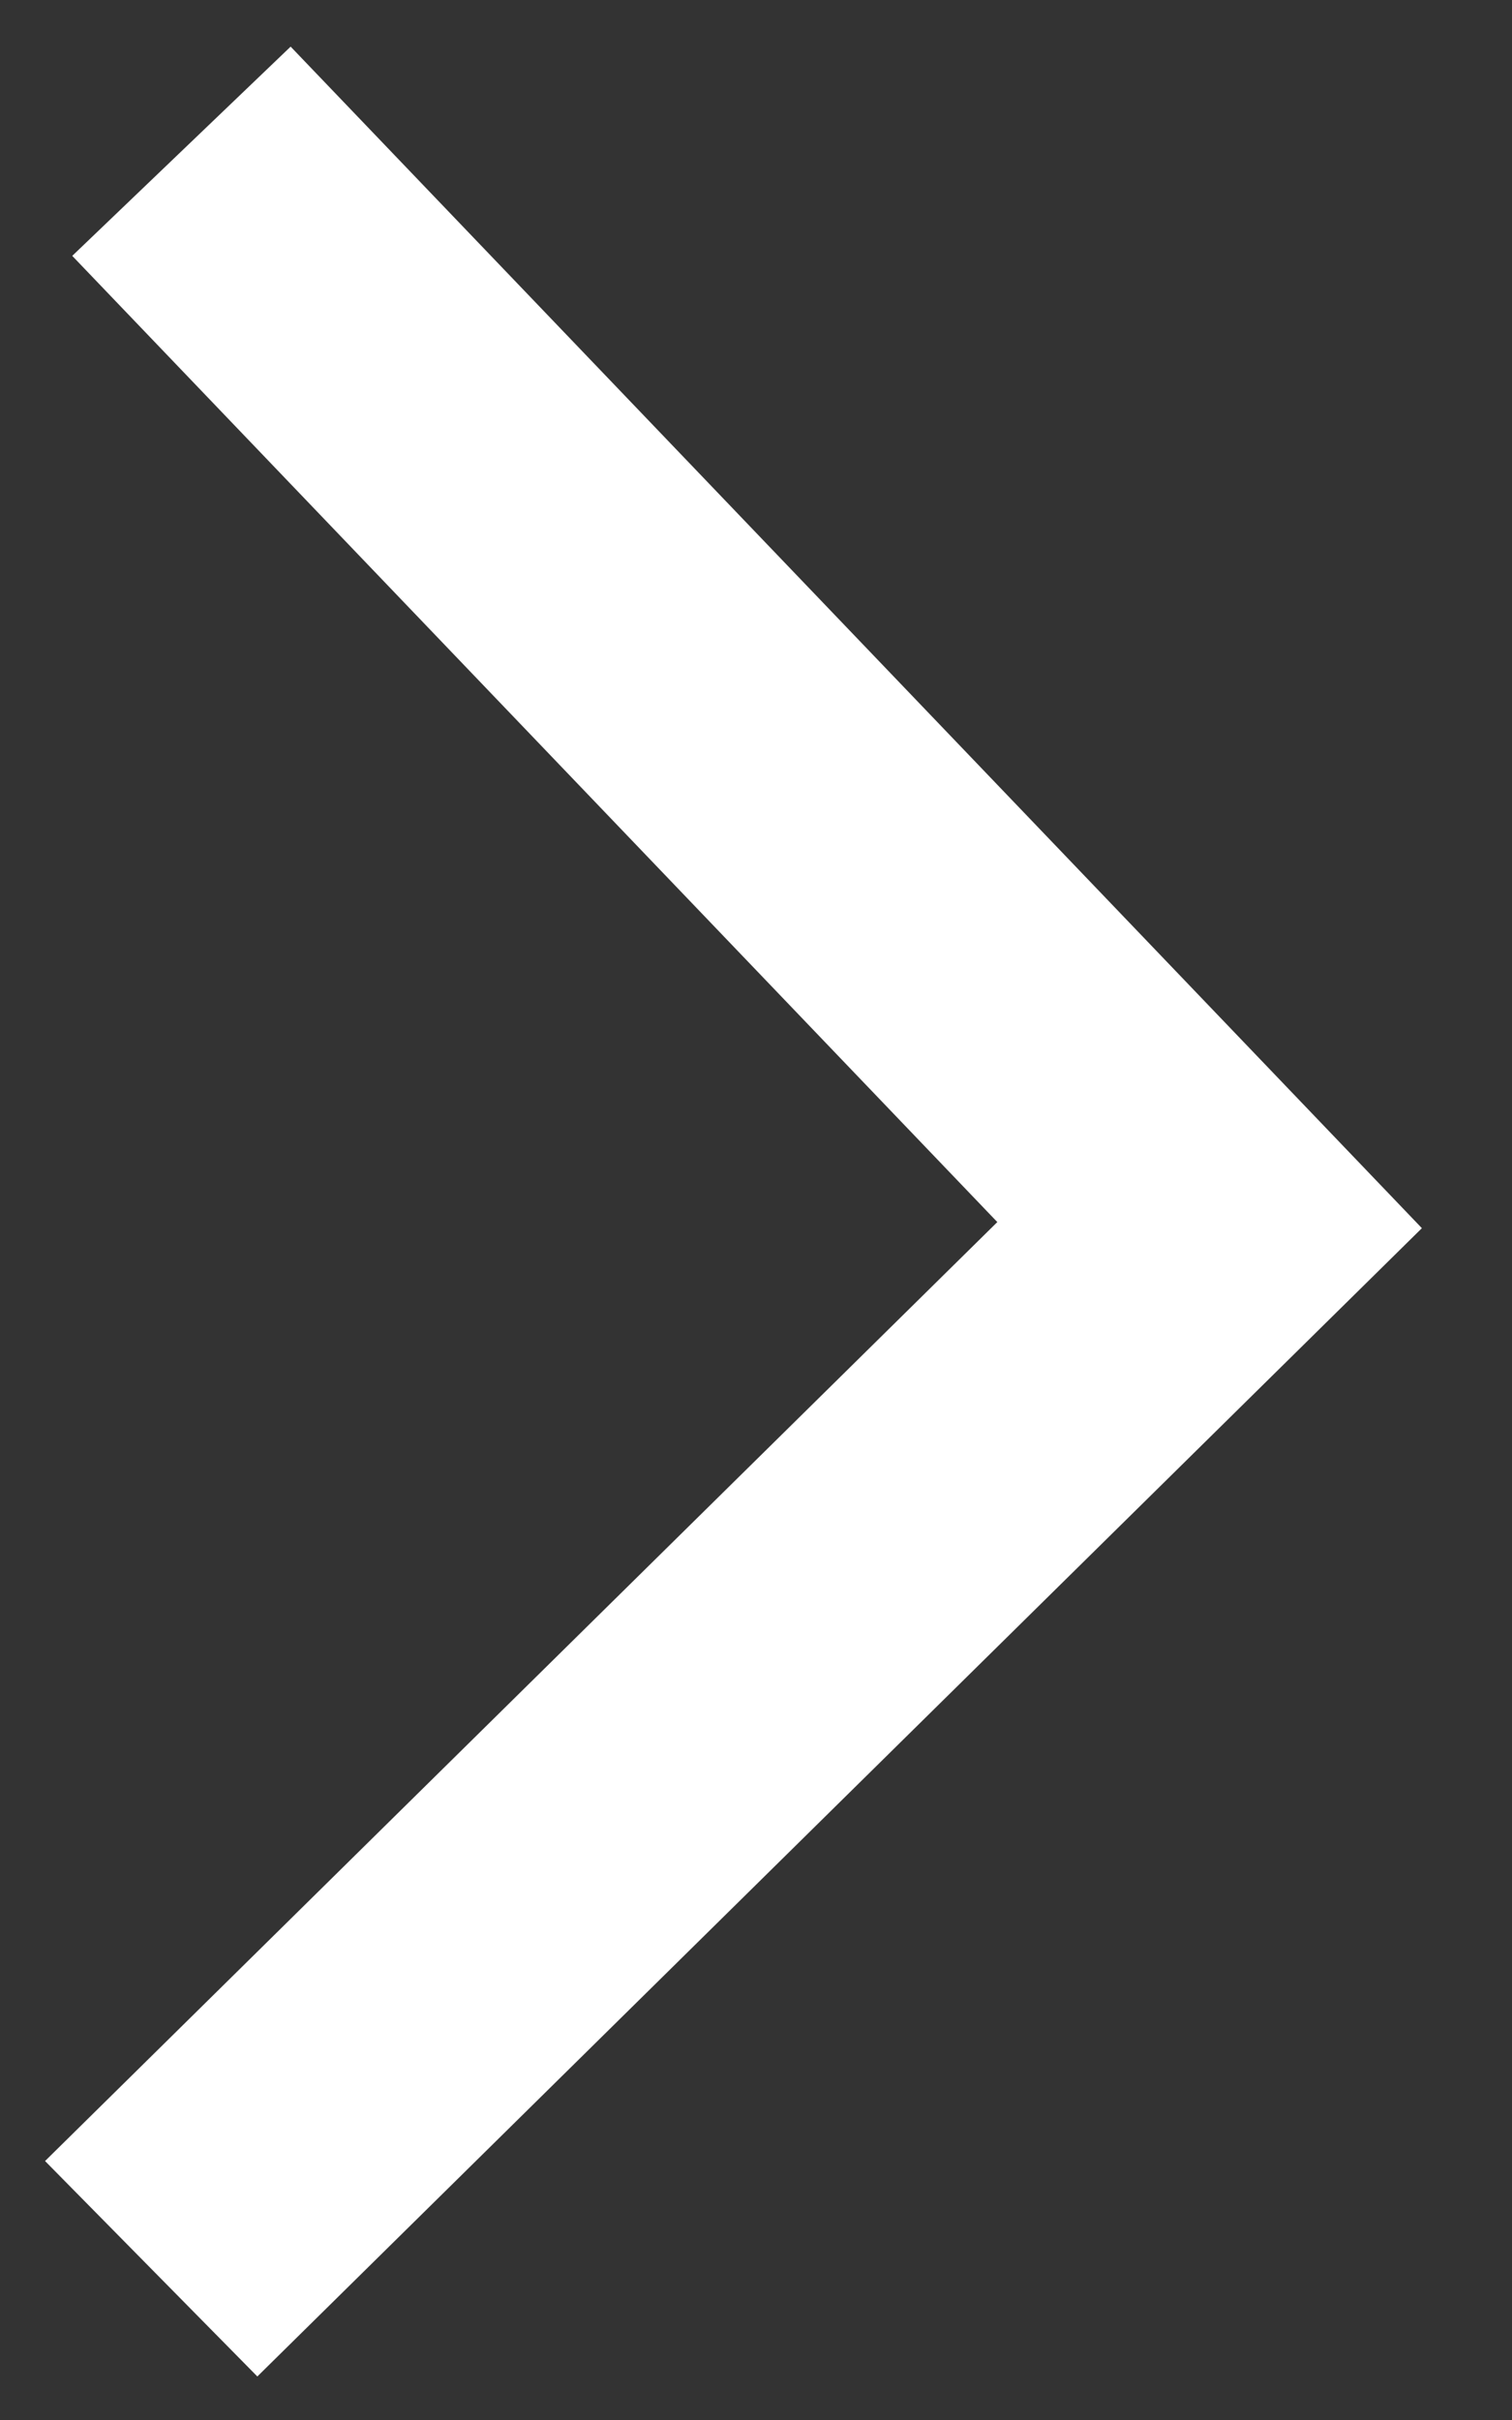
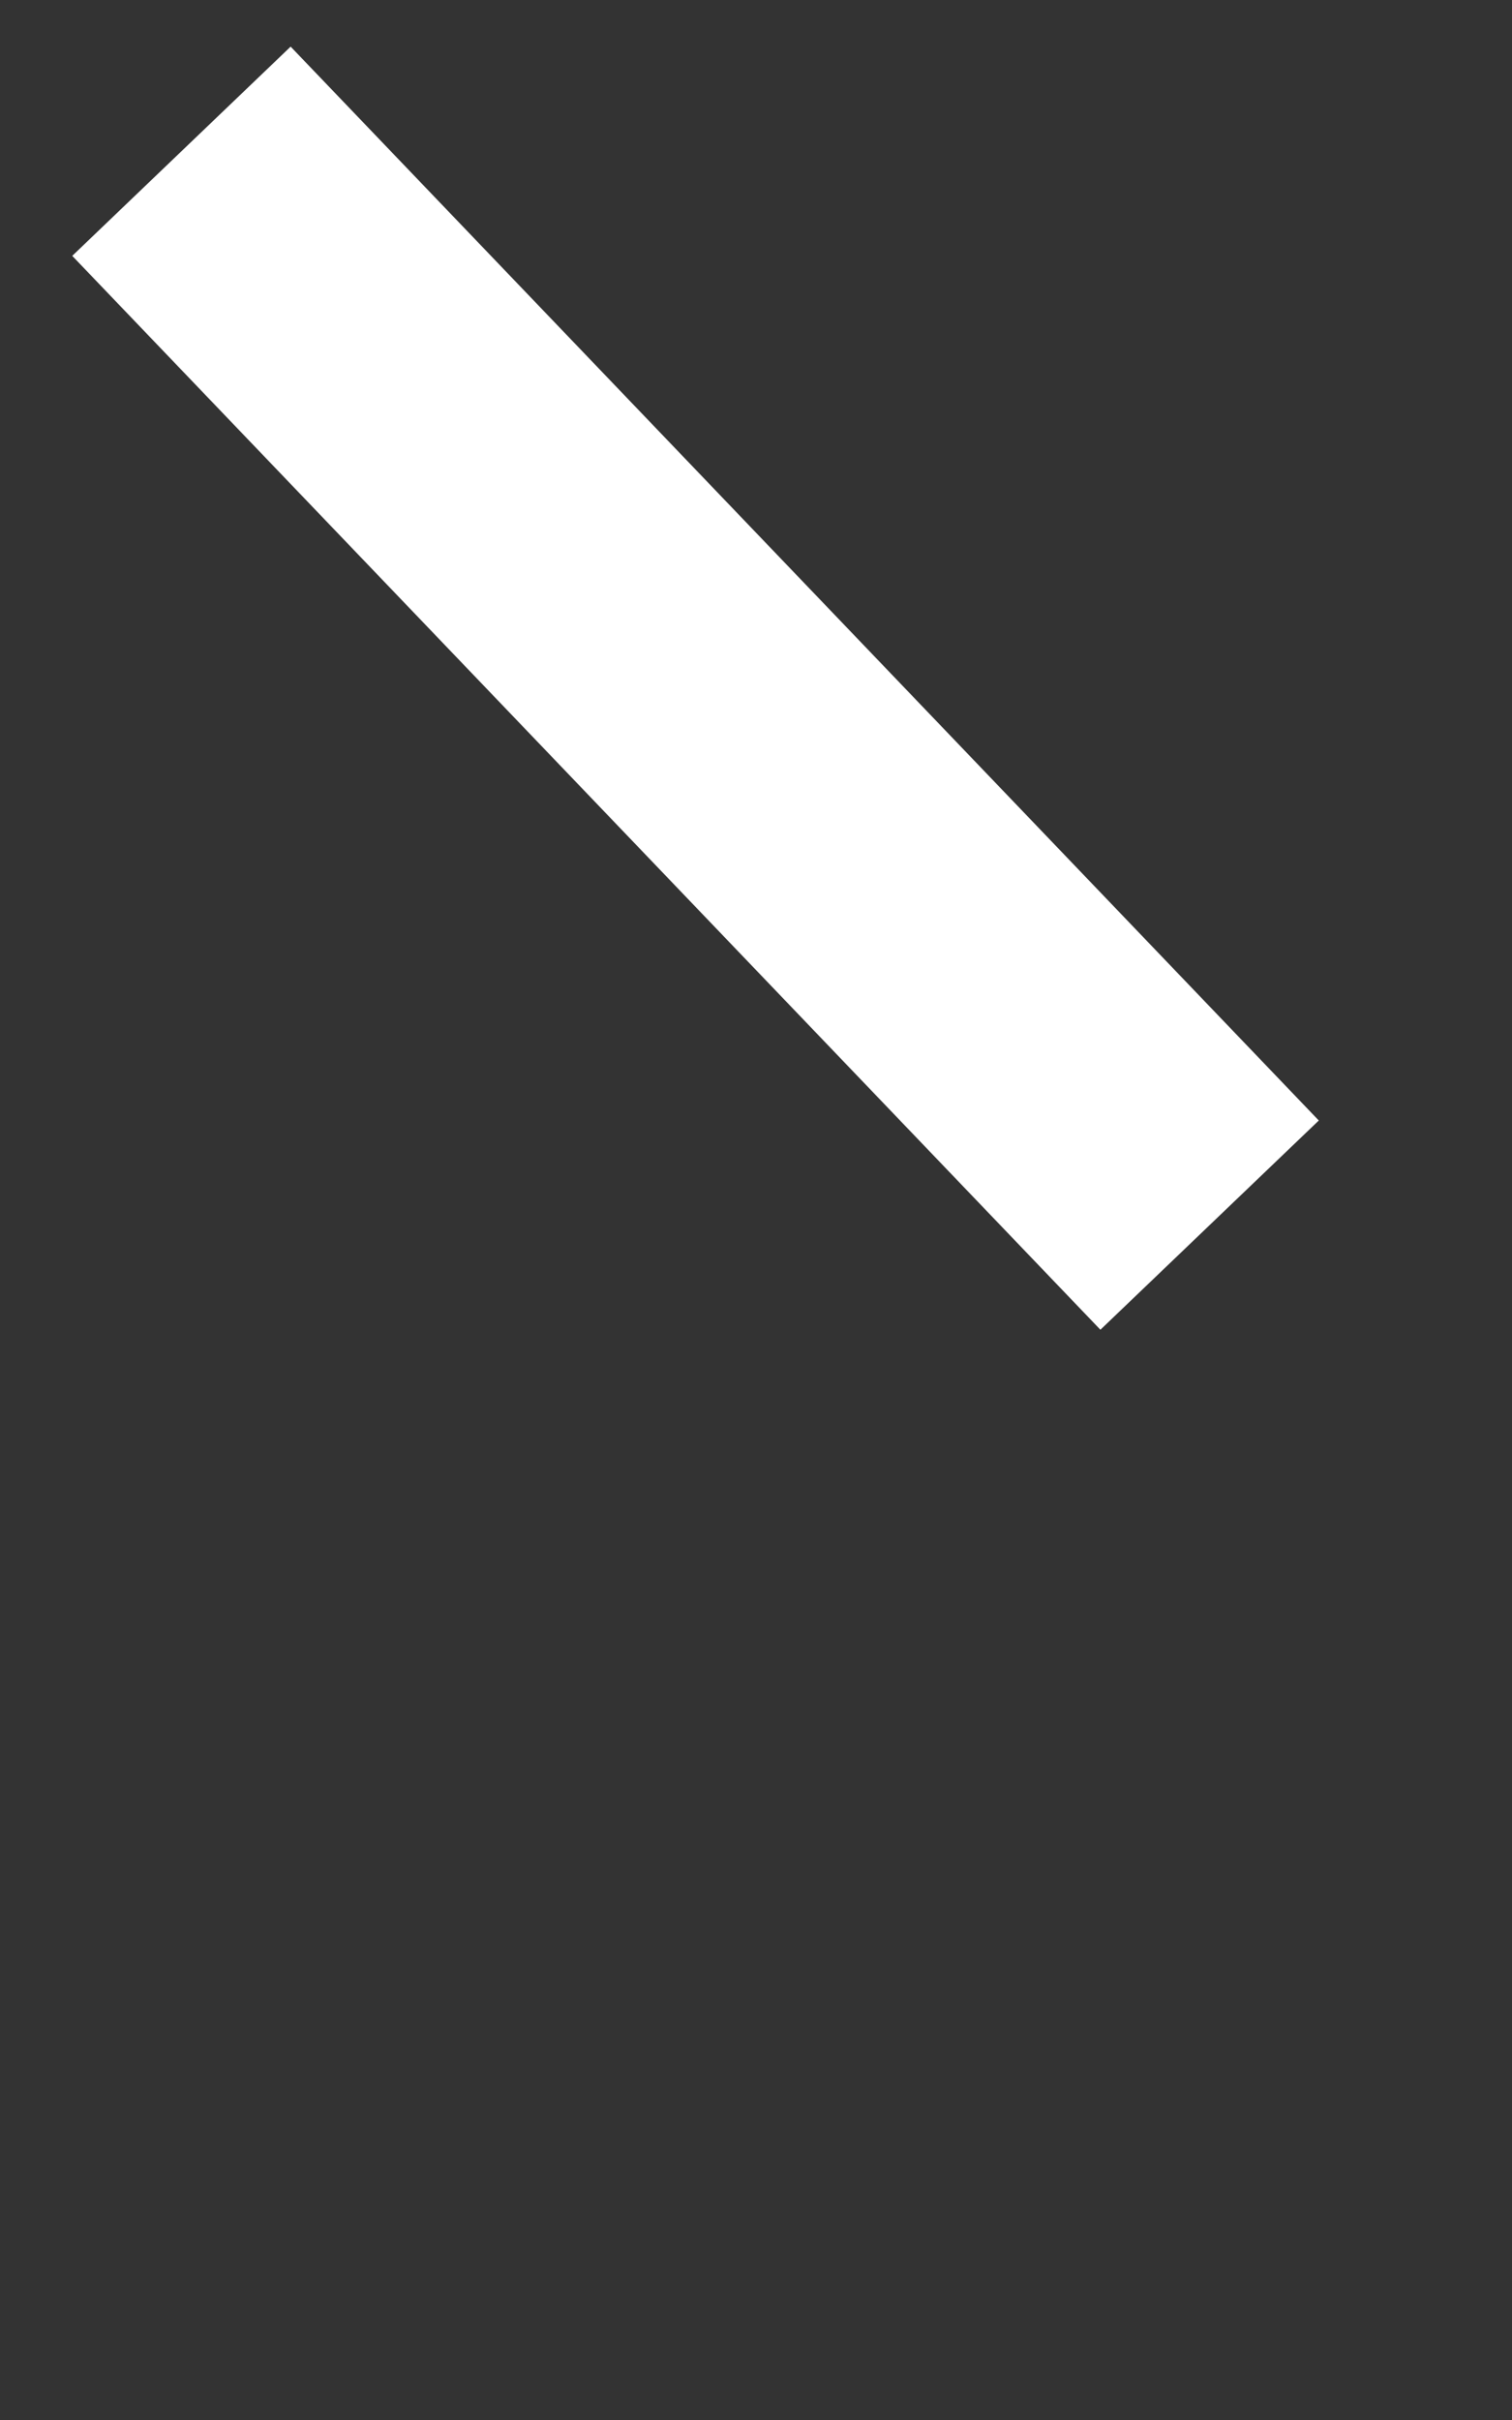
<svg xmlns="http://www.w3.org/2000/svg" width="10" height="16" viewBox="0 0 10 16" fill="none">
  <rect x="0" y="0" width="10" height="16" fill="#333333" stroke="none" />
-   <path d="M1.2 1L8 8.1L1 15" stroke="white" stroke-width="2" stroke-miterlimit="10" />
+   <path d="M1.2 1L8 8.1" stroke="white" stroke-width="2" stroke-miterlimit="10" />
</svg>